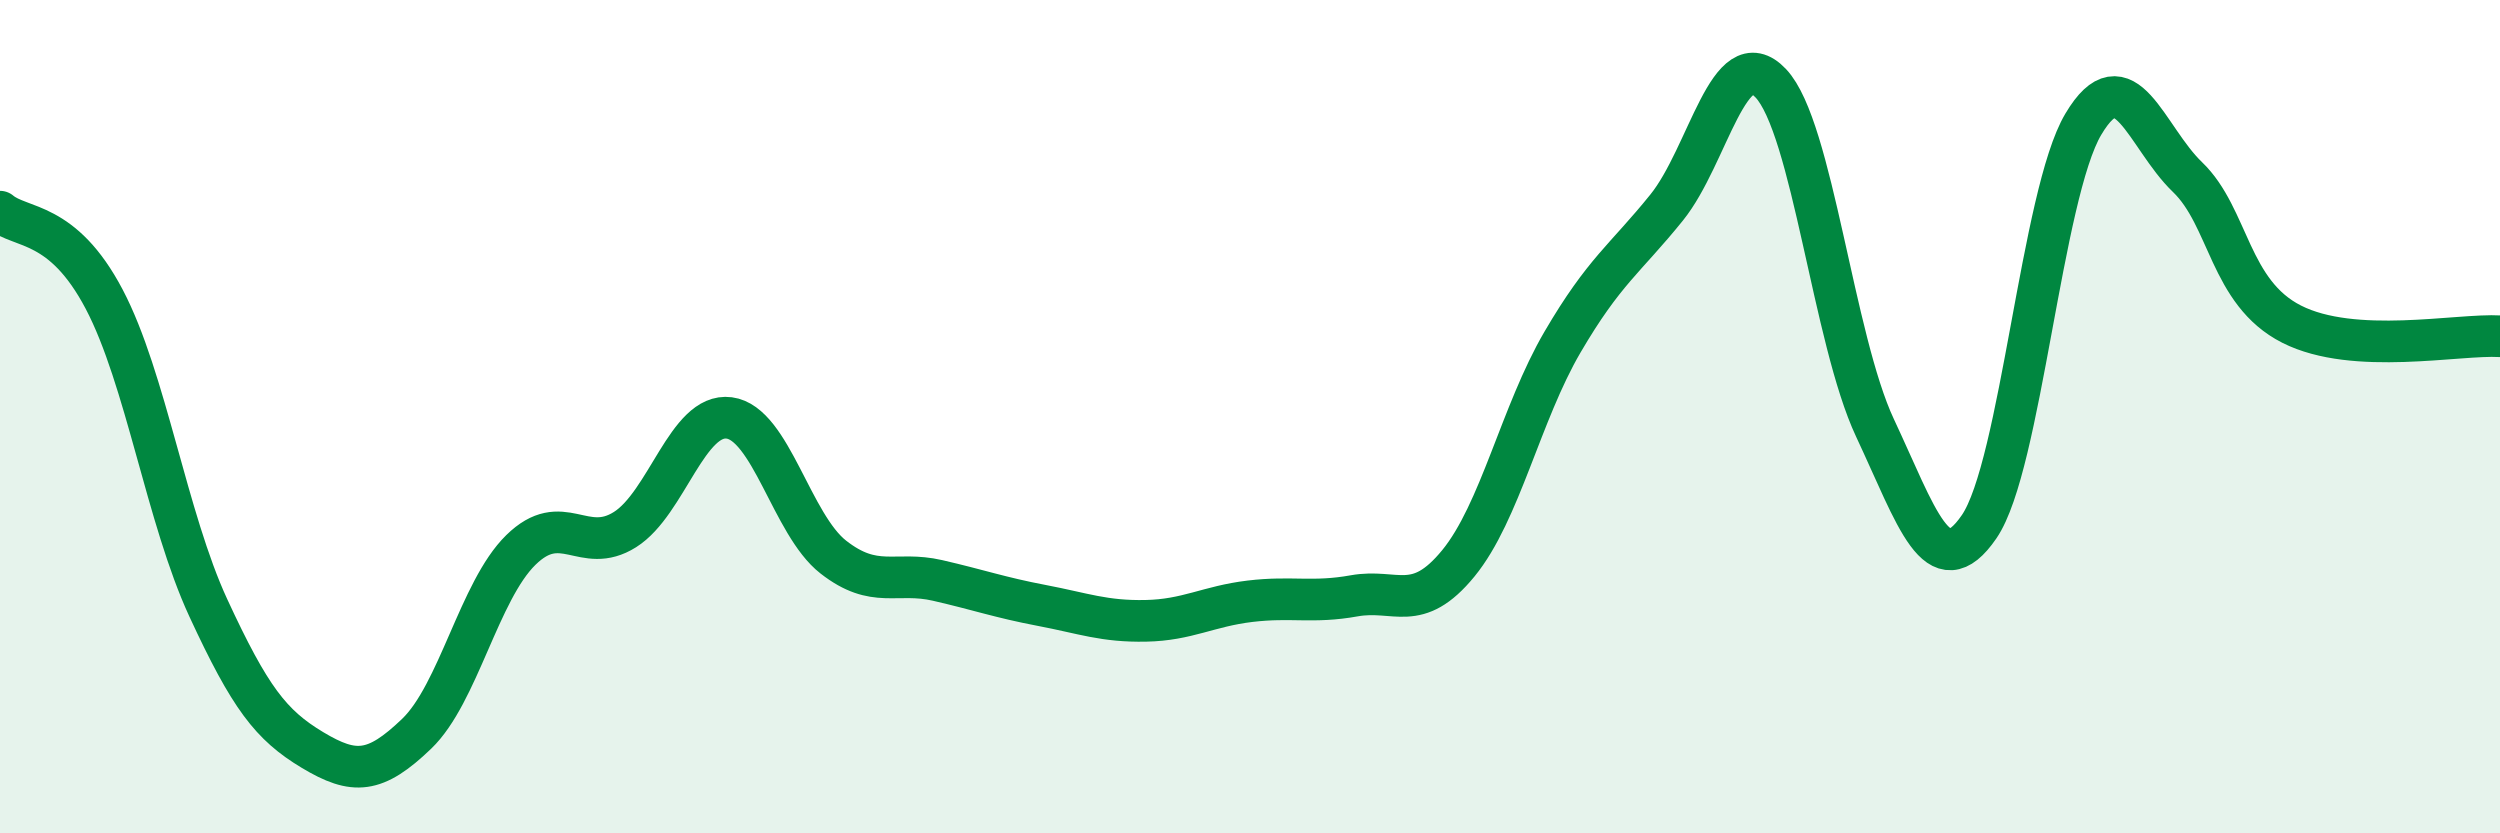
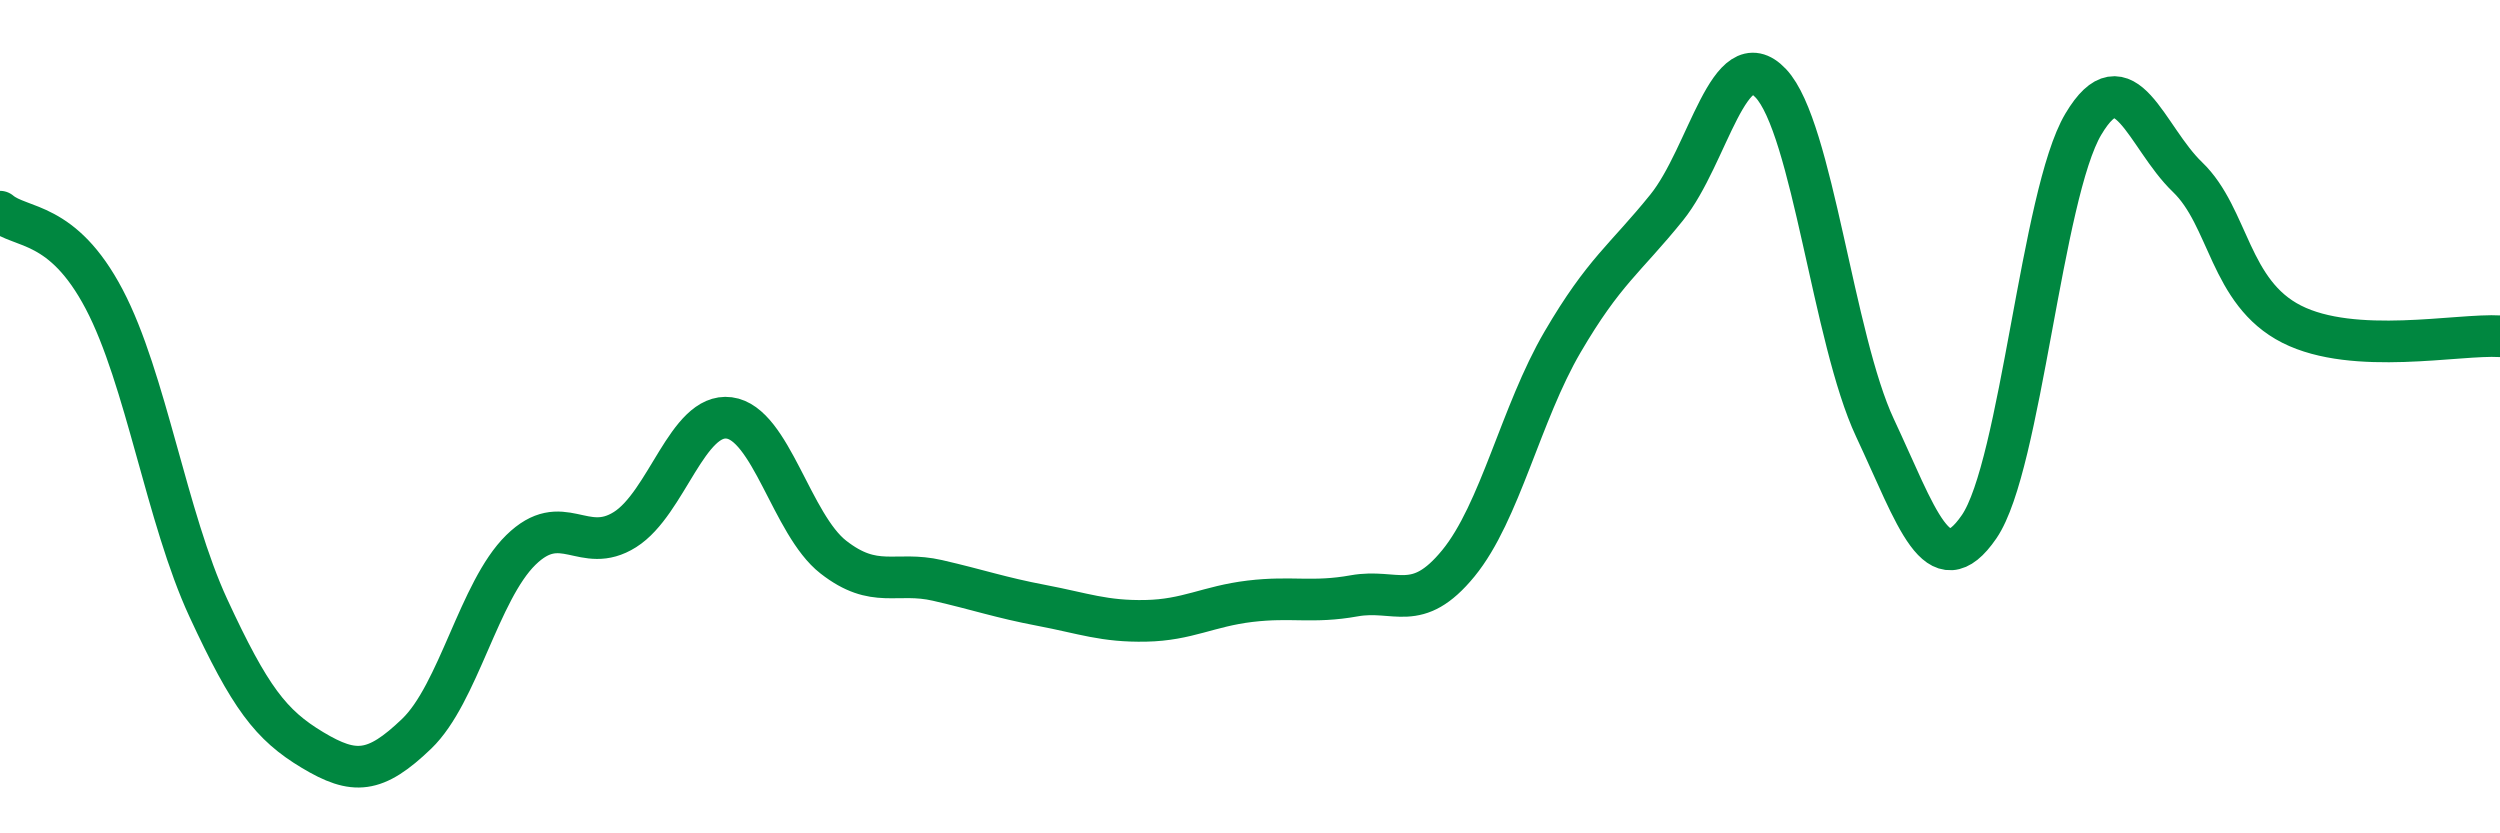
<svg xmlns="http://www.w3.org/2000/svg" width="60" height="20" viewBox="0 0 60 20">
-   <path d="M 0,5.08 C 0.5,5.5 1.5,5.28 2.5,7.18 C 3.5,9.08 4,12.43 5,14.59 C 6,16.75 6.5,17.4 7.5,18 C 8.5,18.6 9,18.57 10,17.61 C 11,16.65 11.5,14.18 12.5,13.2 C 13.5,12.22 14,13.34 15,12.71 C 16,12.08 16.5,9.9 17.5,10.03 C 18.5,10.16 19,12.59 20,13.37 C 21,14.15 21.5,13.7 22.5,13.93 C 23.5,14.16 24,14.34 25,14.53 C 26,14.72 26.5,14.92 27.5,14.9 C 28.5,14.88 29,14.55 30,14.43 C 31,14.31 31.5,14.48 32.5,14.3 C 33.5,14.12 34,14.74 35,13.52 C 36,12.3 36.5,9.92 37.5,8.21 C 38.5,6.5 39,6.22 40,4.98 C 41,3.74 41.5,0.94 42.5,2 C 43.5,3.06 44,8.14 45,10.27 C 46,12.4 46.5,14.1 47.5,12.64 C 48.5,11.18 49,4.66 50,2.98 C 51,1.3 51.5,3.29 52.5,4.25 C 53.5,5.21 53.5,7.02 55,7.78 C 56.5,8.54 59,8.01 60,8.07L60 20L0 20Z" fill="#008740" opacity="0.1" stroke-linecap="round" stroke-linejoin="round" />
  <path d="M 0,5.08 C 0.5,5.5 1.5,5.28 2.5,7.18 C 3.5,9.08 4,12.43 5,14.59 C 6,16.75 6.5,17.4 7.5,18 C 8.5,18.6 9,18.57 10,17.61 C 11,16.65 11.5,14.18 12.5,13.2 C 13.5,12.22 14,13.34 15,12.71 C 16,12.08 16.5,9.9 17.5,10.03 C 18.5,10.16 19,12.59 20,13.37 C 21,14.15 21.5,13.7 22.5,13.93 C 23.5,14.16 24,14.34 25,14.53 C 26,14.72 26.5,14.92 27.5,14.9 C 28.5,14.88 29,14.55 30,14.43 C 31,14.31 31.5,14.48 32.5,14.3 C 33.5,14.12 34,14.74 35,13.52 C 36,12.3 36.5,9.92 37.5,8.21 C 38.5,6.5 39,6.22 40,4.98 C 41,3.74 41.5,0.94 42.5,2 C 43.5,3.06 44,8.14 45,10.27 C 46,12.4 46.5,14.1 47.5,12.64 C 48.5,11.18 49,4.66 50,2.98 C 51,1.3 51.5,3.29 52.5,4.25 C 53.5,5.21 53.5,7.02 55,7.78 C 56.5,8.54 59,8.01 60,8.07" stroke="#008740" stroke-width="1" fill="none" stroke-linecap="round" stroke-linejoin="round" />
</svg>